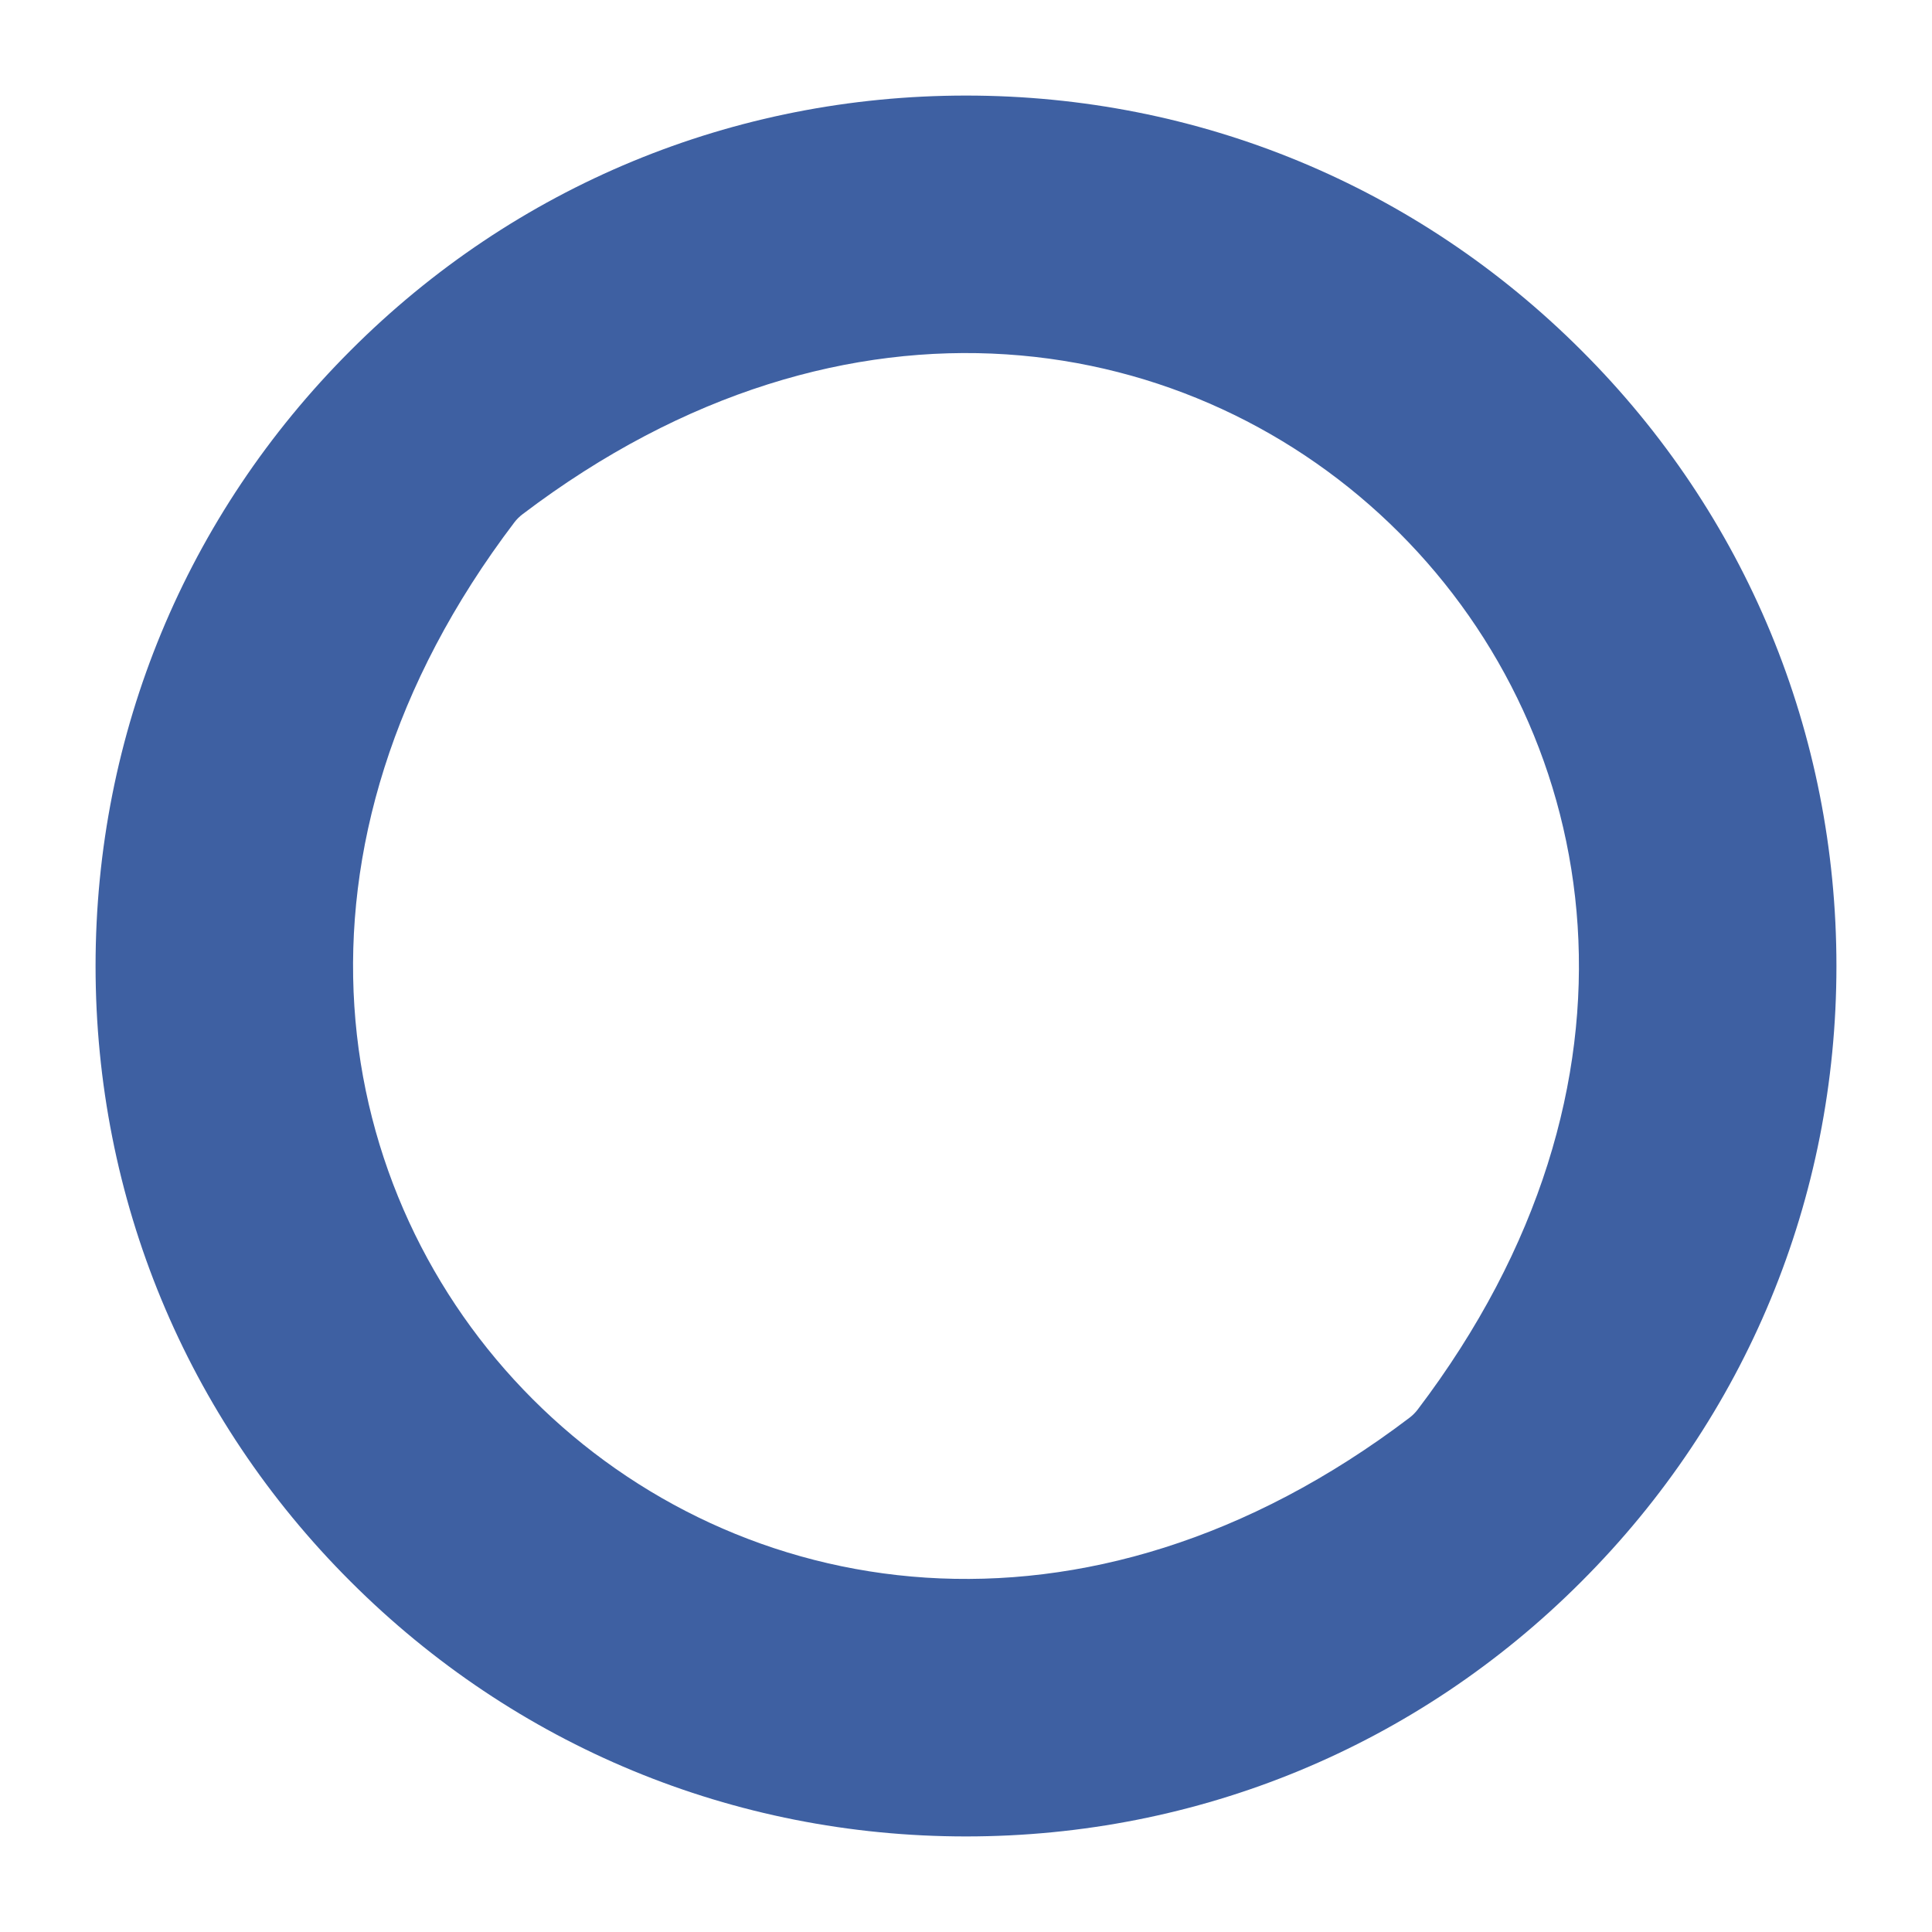
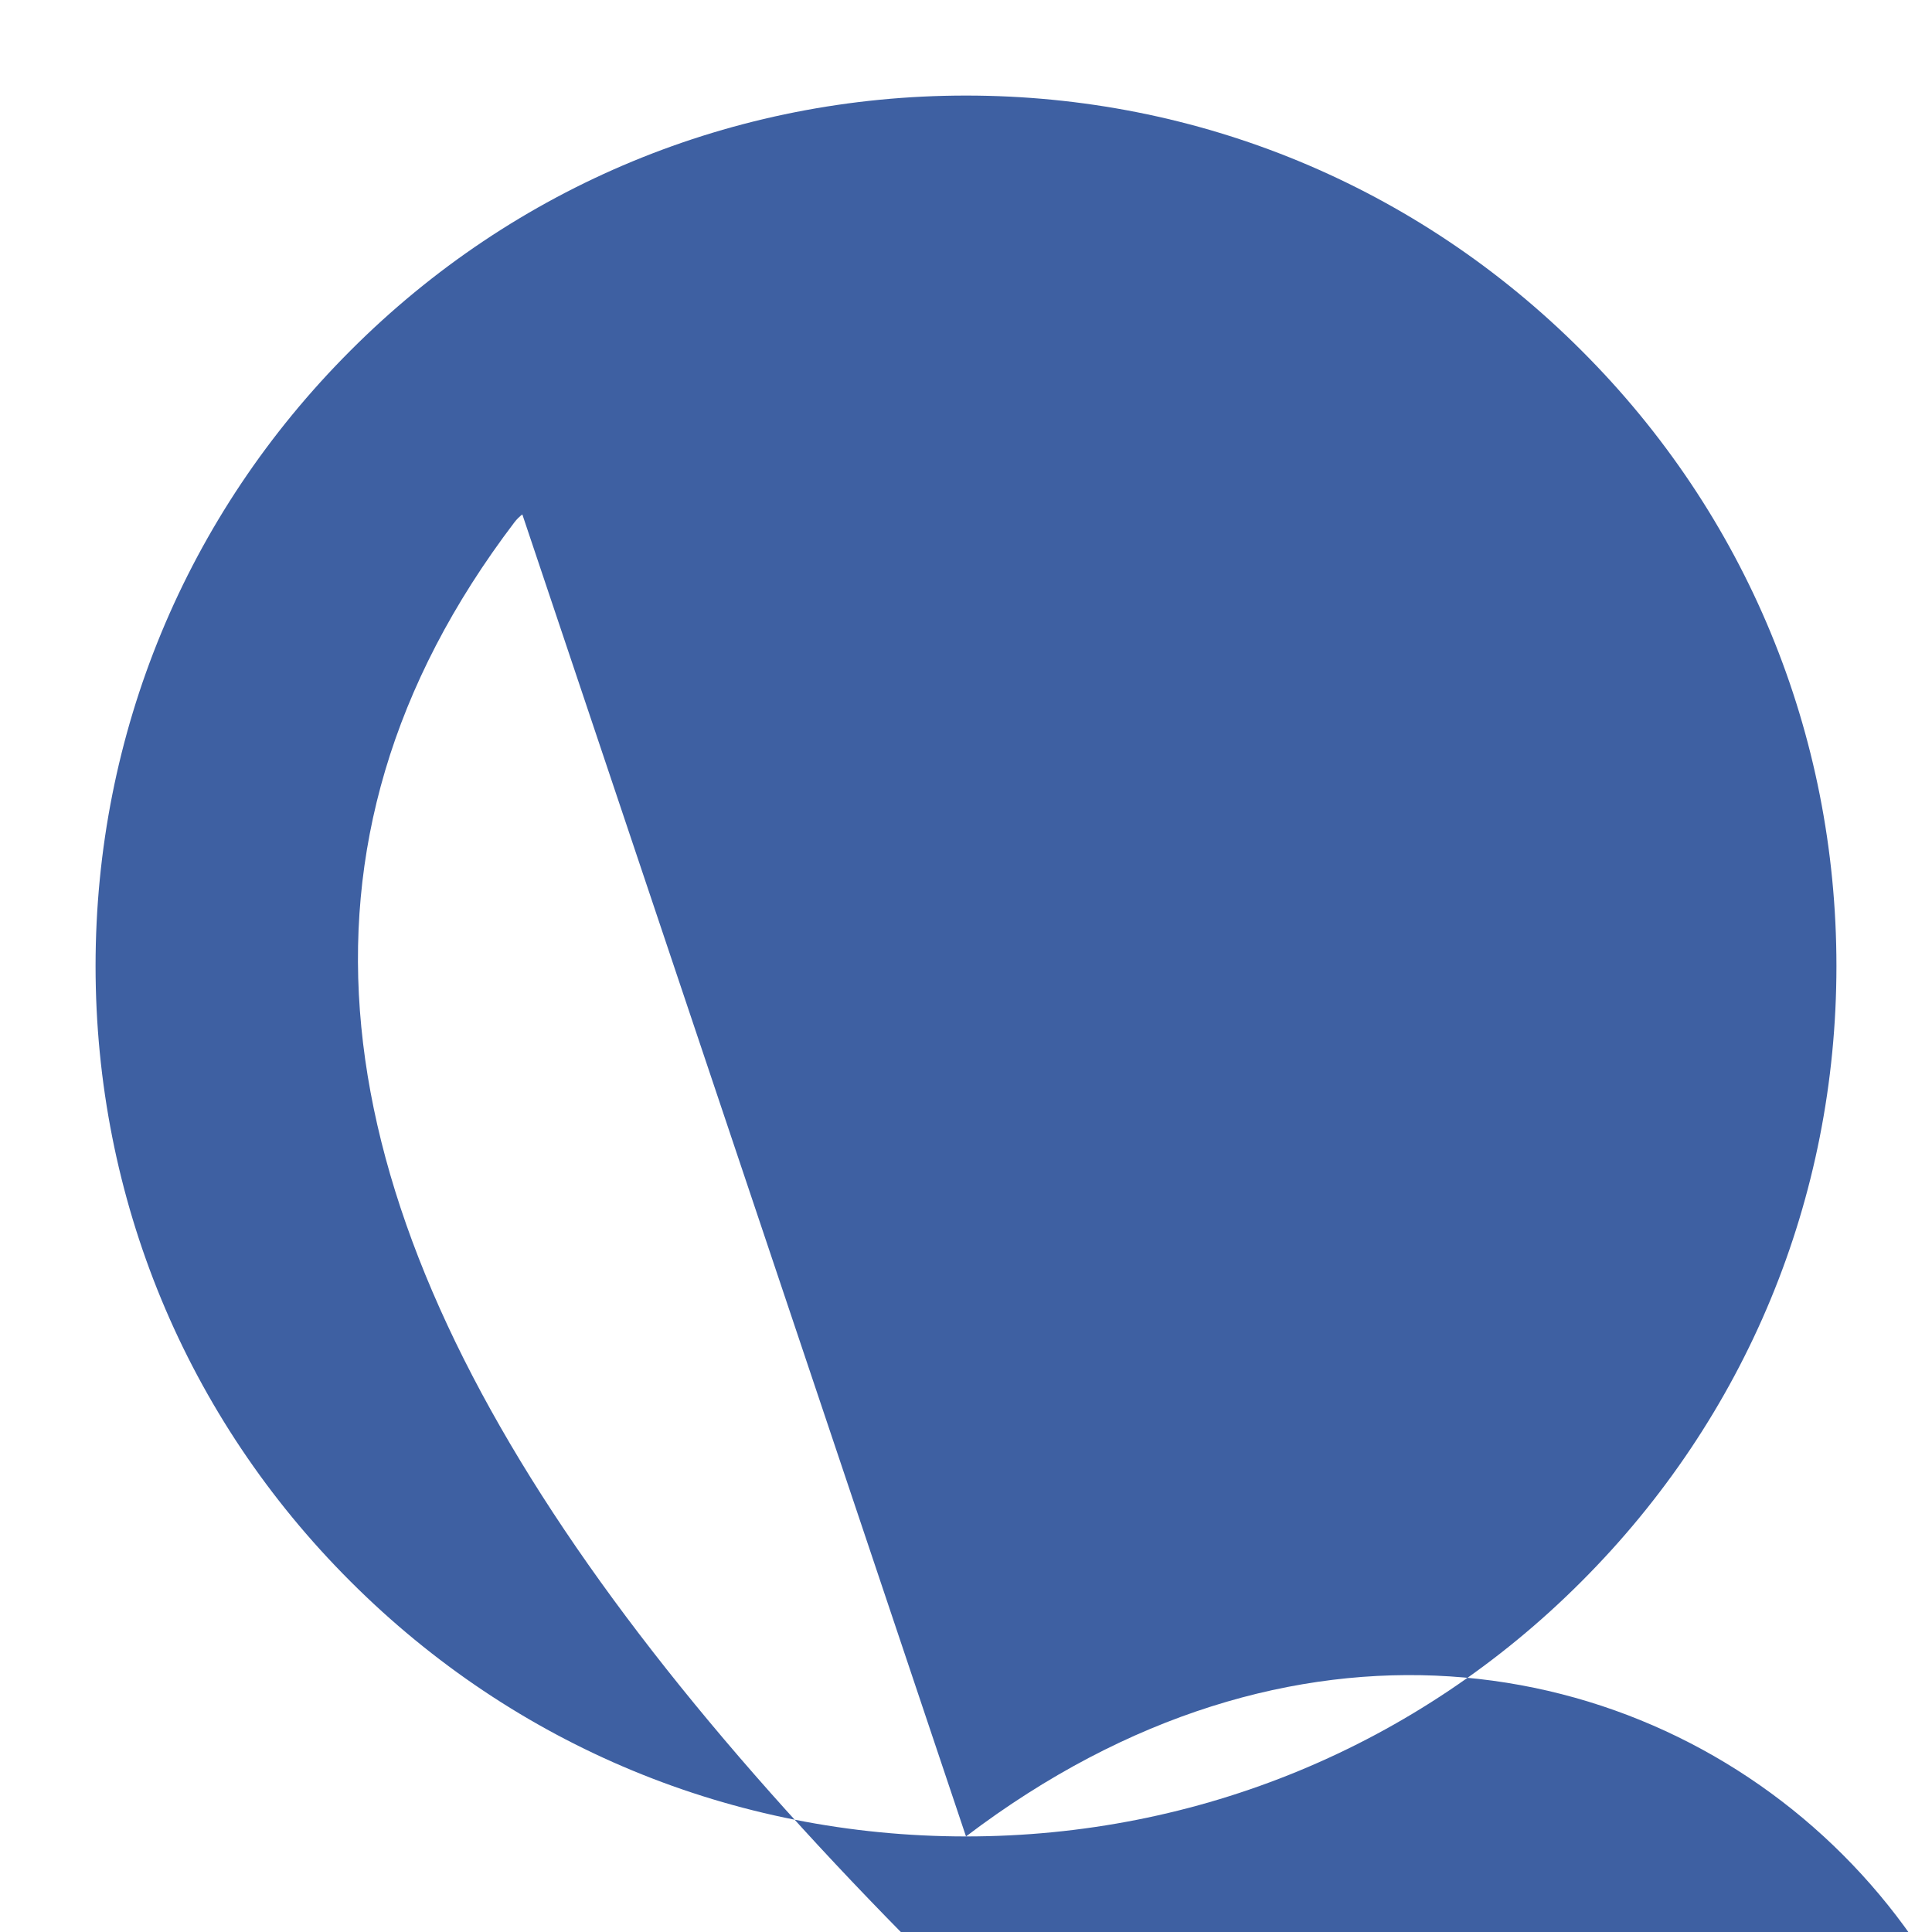
<svg xmlns="http://www.w3.org/2000/svg" id="a" viewBox="0 0 56 56">
-   <path d="M28,53.23c6.74,0,13.08-2.62,17.84-7.39,4.77-4.77,7.39-11.1,7.39-17.84s-2.62-13.08-7.39-17.84c-4.77-4.77-11.1-7.39-17.84-7.39s-13.08,2.62-17.84,7.39c-4.77,4.77-7.39,11.1-7.39,17.84s2.62,13.08,7.39,17.84c4.77,4.77,11.1,7.39,17.84,7.39ZM15.14,14.91c18.86-14.32,40.27,7.09,25.95,25.95-.06.08-.15.17-.23.23C22,55.41.59,34,14.91,15.14c.06-.08.15-.17.23-.23Z" fill="#3e60a2" />
+   <path d="M28,53.23c6.74,0,13.08-2.62,17.84-7.39,4.77-4.77,7.39-11.1,7.39-17.84s-2.62-13.08-7.39-17.84c-4.77-4.77-11.1-7.39-17.84-7.39s-13.08,2.62-17.84,7.39c-4.77,4.77-7.39,11.1-7.39,17.84s2.62,13.08,7.39,17.84c4.77,4.77,11.1,7.39,17.84,7.39Zc18.86-14.32,40.27,7.09,25.95,25.95-.06.08-.15.17-.23.23C22,55.41.59,34,14.91,15.14c.06-.08.15-.17.23-.23Z" fill="#3e60a2" />
</svg>